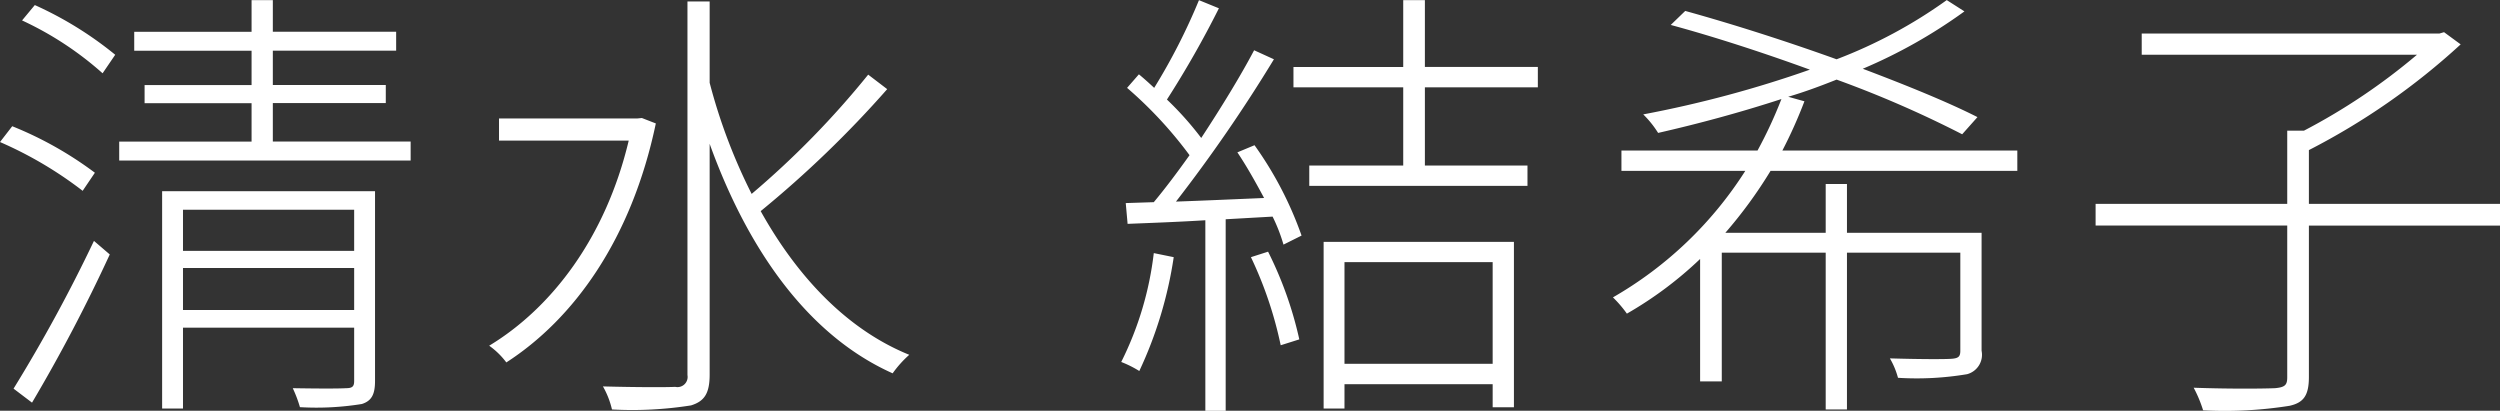
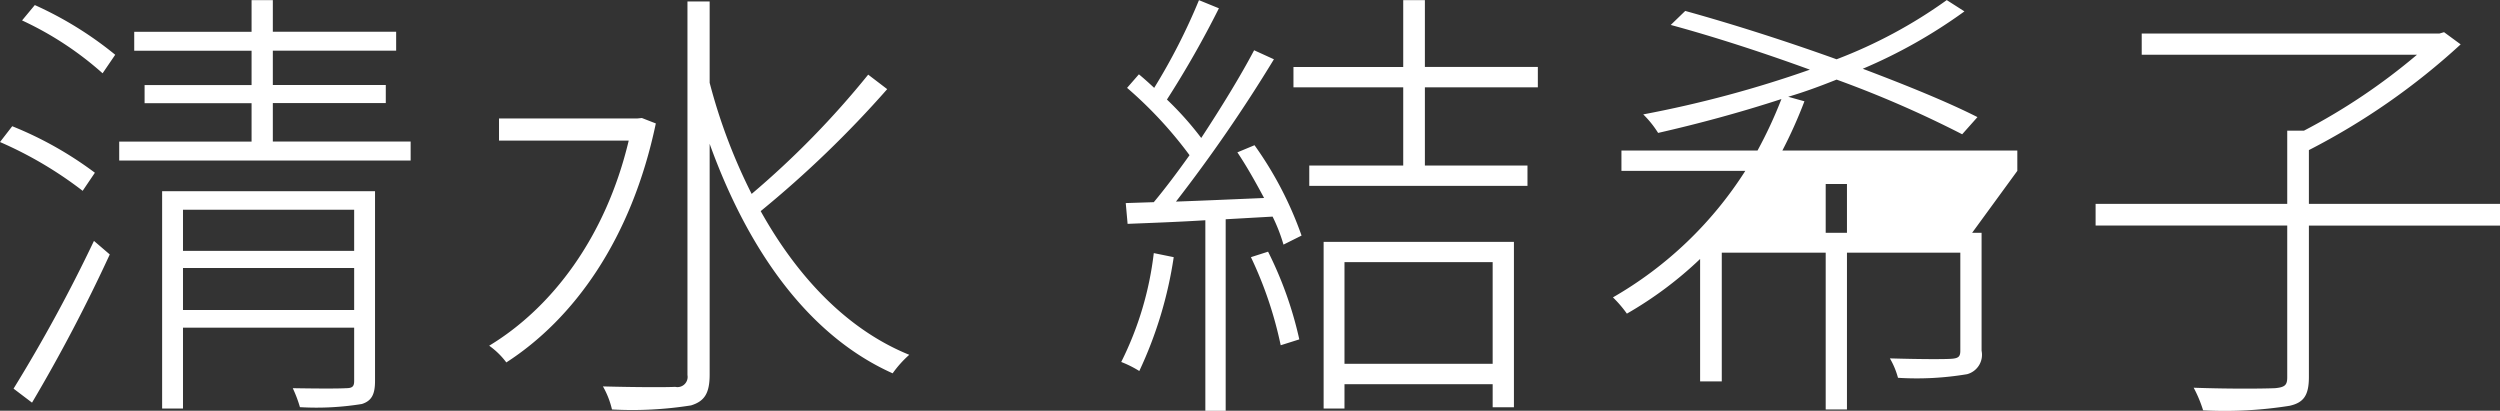
<svg xmlns="http://www.w3.org/2000/svg" width="188.12" height="30.906" viewBox="0 0 188.12 30.906">
  <rect x="0" y="0" width="188.12" height="30.906" fill="#333333" stroke="none" />
  <defs>
    <style>
      .cls-1 {
        fill: #fff;
        fill-rule: evenodd;
      }
    </style>
  </defs>
-   <path id="img_home_txt-shimizu.svg" data-name="img/home/txt-shimizu.svg" class="cls-1" d="M1381.14,962.686a27.419,27.419,0,0,0-6.22-3.5l-0.92,1.19a29.3,29.3,0,0,1,6.22,3.671Zm-4.73,17.3a122.983,122.983,0,0,0,5.85-11.151l-1.19-1.02a116.725,116.725,0,0,1-6.05,11.117Zm-0.75-28.761a24.7,24.7,0,0,1,6.06,3.978l0.95-1.394a27.181,27.181,0,0,0-6.05-3.74Zm12.11,21.792v-3.162h12.88v3.162h-12.88Zm12.88-7.548v3.094h-12.88v-3.094h12.88Zm1.57-1.394H1386.2v16.353h1.57v-6.086h12.88v4.012c0,0.408-.13.544-0.61,0.544-0.48.034-2.11,0.034-4.01,0a9.537,9.537,0,0,1,.54,1.428,21.321,21.321,0,0,0,4.66-.238c0.75-.238.99-0.748,0.99-1.734V964.079Zm-7.69-3.739v-2.89h8.5v-1.36h-8.5v-2.583h9.28v-1.428h-9.28V949.7h-1.6v2.38h-8.83v1.428h8.83v2.583h-8.05v1.36h8.05v2.89h-9.96v1.428h21.93V960.34h-10.37Zm27.77-1.768-0.34.034h-10.41v1.666h9.76c-1.73,7.275-5.78,12.579-10.5,15.434a5.788,5.788,0,0,1,1.29,1.258c5.06-3.263,9.42-9.247,11.25-17.984Zm17.03-3.264a66.46,66.46,0,0,1-8.77,8.975,42.068,42.068,0,0,1-3.16-8.363V949.8h-1.67v28.115a0.765,0.765,0,0,1-.92.884c-0.64.034-2.85,0.034-5.44-.034a6.437,6.437,0,0,1,.68,1.734,28.228,28.228,0,0,0,5.95-.306c0.99-.306,1.4-0.884,1.4-2.312V960.51c2.82,7.819,7.31,14.38,13.77,17.27a8.224,8.224,0,0,1,1.25-1.394c-4.69-1.9-8.43-5.881-11.18-10.811a80.8,80.8,0,0,0,9.52-9.179Zm21.49,13.429a24.685,24.685,0,0,1-2.45,8.193,7.993,7.993,0,0,1,1.36.68,30.744,30.744,0,0,0,2.59-8.567Zm7.31,0.306a29.4,29.4,0,0,1,2.24,6.629l1.4-.442a28.321,28.321,0,0,0-2.35-6.6Zm-1.02-7.887c0.71,1.054,1.39,2.278,2.01,3.434-2.35.1-4.59,0.2-6.63,0.271a114.544,114.544,0,0,0,7.37-10.708l-1.49-.68c-1.02,1.937-2.48,4.317-3.98,6.6a23.988,23.988,0,0,0-2.58-2.89,74.3,74.3,0,0,0,3.91-6.867l-1.5-.612a45.683,45.683,0,0,1-3.37,6.6c-0.4-.374-0.78-0.714-1.15-1.02l-0.89,1.02a30.926,30.926,0,0,1,4.7,5.066c-0.92,1.292-1.84,2.516-2.69,3.535l-2.11.068,0.14,1.564c1.66-.068,3.67-0.136,5.85-0.272V980.6h1.53V966.187l3.53-.2a12.667,12.667,0,0,1,.82,2.108l1.36-.68a27.149,27.149,0,0,0-3.54-6.8Zm19.21,8.261v7.649h-11.15v-7.649h11.15Zm-12.72,11.015h1.57V978.6h11.15v1.734h1.6V967.887H1473.6v12.545Zm16.12-24.172v-1.53h-8.5V949.7h-1.63v5.031h-8.26v1.53h8.26v5.882h-7.07v1.53h16.42v-1.53h-7.72V956.26h8.5Zm36.08,6.29v-1.53h-17.68a35.363,35.363,0,0,0,1.66-3.706l-1.22-.34c1.26-.374,2.45-0.816,3.64-1.292a81.634,81.634,0,0,1,9.45,4.114l1.15-1.292c-2.21-1.122-5.3-2.38-8.63-3.638a38.7,38.7,0,0,0,7.65-4.317l-1.33-.85a36.379,36.379,0,0,1-8.29,4.454c-3.78-1.36-7.82-2.652-11.39-3.638l-1.09,1.054c3.26,0.884,6.93,2.074,10.47,3.365a85.574,85.574,0,0,1-12.54,3.366,7.541,7.541,0,0,1,1.12,1.394c2.99-.68,6.15-1.53,9.28-2.55a33.332,33.332,0,0,1-1.8,3.876h-10.24v1.53h9.32a28.817,28.817,0,0,1-9.96,9.519,8.918,8.918,0,0,1,1.05,1.224,28.539,28.539,0,0,0,5.51-4.114v9.213h1.63V968.7h7.82v11.8h1.6V968.7h8.53v7.377c0,0.442-.13.578-0.71,0.612-0.51.034-2.28,0.034-4.59-.034a5.9,5.9,0,0,1,.61,1.462,22.809,22.809,0,0,0,5.2-.272,1.512,1.512,0,0,0,1.09-1.768v-8.873h-10.13v-3.671h-1.6v3.671h-7.55a34.078,34.078,0,0,0,3.4-4.657h18.57Zm36.32,2.481h-14.38v-4.045a51.72,51.72,0,0,0,11.42-7.955l-1.25-.918-0.34.1h-22.41v1.6h20.71a46.3,46.3,0,0,1-8.5,5.711h-1.26v5.507h-14.42v1.632h14.42v11.423c0,0.578-.17.748-0.92,0.816-0.75.034-3.2,0.068-6.12-.034a9.756,9.756,0,0,1,.71,1.7,31.087,31.087,0,0,0,6.5-.34c1.09-.238,1.46-0.816,1.46-2.176V966.663h14.38v-1.632Z" transform="translate(-1374 -949.688)" />
+   <path id="img_home_txt-shimizu.svg" data-name="img/home/txt-shimizu.svg" class="cls-1" d="M1381.14,962.686a27.419,27.419,0,0,0-6.22-3.5l-0.92,1.19a29.3,29.3,0,0,1,6.22,3.671Zm-4.73,17.3a122.983,122.983,0,0,0,5.85-11.151l-1.19-1.02a116.725,116.725,0,0,1-6.05,11.117Zm-0.75-28.761a24.7,24.7,0,0,1,6.06,3.978l0.95-1.394a27.181,27.181,0,0,0-6.05-3.74Zm12.11,21.792v-3.162h12.88v3.162h-12.88Zm12.88-7.548v3.094h-12.88v-3.094h12.88Zm1.57-1.394H1386.2v16.353h1.57v-6.086h12.88v4.012c0,0.408-.13.544-0.61,0.544-0.48.034-2.11,0.034-4.01,0a9.537,9.537,0,0,1,.54,1.428,21.321,21.321,0,0,0,4.66-.238c0.75-.238.99-0.748,0.99-1.734V964.079Zm-7.69-3.739v-2.89h8.5v-1.36h-8.5v-2.583h9.28v-1.428h-9.28V949.7h-1.6v2.38h-8.83v1.428h8.83v2.583h-8.05v1.36h8.05v2.89h-9.96v1.428h21.93V960.34h-10.37Zm27.77-1.768-0.34.034h-10.41v1.666h9.76c-1.73,7.275-5.78,12.579-10.5,15.434a5.788,5.788,0,0,1,1.29,1.258c5.06-3.263,9.42-9.247,11.25-17.984Zm17.03-3.264a66.46,66.46,0,0,1-8.77,8.975,42.068,42.068,0,0,1-3.16-8.363V949.8h-1.67v28.115a0.765,0.765,0,0,1-.92.884c-0.64.034-2.85,0.034-5.44-.034a6.437,6.437,0,0,1,.68,1.734,28.228,28.228,0,0,0,5.95-.306c0.99-.306,1.4-0.884,1.4-2.312V960.51c2.82,7.819,7.31,14.38,13.77,17.27a8.224,8.224,0,0,1,1.25-1.394c-4.69-1.9-8.43-5.881-11.18-10.811a80.8,80.8,0,0,0,9.52-9.179Zm21.49,13.429a24.685,24.685,0,0,1-2.45,8.193,7.993,7.993,0,0,1,1.36.68,30.744,30.744,0,0,0,2.59-8.567Zm7.31,0.306a29.4,29.4,0,0,1,2.24,6.629l1.4-.442a28.321,28.321,0,0,0-2.35-6.6Zm-1.02-7.887c0.71,1.054,1.39,2.278,2.01,3.434-2.35.1-4.59,0.2-6.63,0.271a114.544,114.544,0,0,0,7.37-10.708l-1.49-.68c-1.02,1.937-2.48,4.317-3.98,6.6a23.988,23.988,0,0,0-2.58-2.89,74.3,74.3,0,0,0,3.91-6.867l-1.5-.612a45.683,45.683,0,0,1-3.37,6.6c-0.4-.374-0.78-0.714-1.15-1.02l-0.89,1.02a30.926,30.926,0,0,1,4.7,5.066c-0.92,1.292-1.84,2.516-2.69,3.535l-2.11.068,0.14,1.564c1.66-.068,3.67-0.136,5.85-0.272V980.6h1.53V966.187l3.53-.2a12.667,12.667,0,0,1,.82,2.108l1.36-.68a27.149,27.149,0,0,0-3.54-6.8Zm19.21,8.261v7.649h-11.15v-7.649h11.15Zm-12.72,11.015h1.57V978.6h11.15v1.734h1.6V967.887H1473.6v12.545Zm16.12-24.172v-1.53h-8.5V949.7h-1.63v5.031h-8.26v1.53h8.26v5.882h-7.07v1.53h16.42v-1.53h-7.72V956.26h8.5Zm36.08,6.29v-1.53h-17.68a35.363,35.363,0,0,0,1.66-3.706l-1.22-.34c1.26-.374,2.45-0.816,3.64-1.292a81.634,81.634,0,0,1,9.45,4.114l1.15-1.292c-2.21-1.122-5.3-2.38-8.63-3.638a38.7,38.7,0,0,0,7.65-4.317l-1.33-.85a36.379,36.379,0,0,1-8.29,4.454c-3.78-1.36-7.82-2.652-11.39-3.638l-1.09,1.054c3.26,0.884,6.93,2.074,10.47,3.365a85.574,85.574,0,0,1-12.54,3.366,7.541,7.541,0,0,1,1.12,1.394c2.99-.68,6.15-1.53,9.28-2.55a33.332,33.332,0,0,1-1.8,3.876h-10.24v1.53h9.32a28.817,28.817,0,0,1-9.96,9.519,8.918,8.918,0,0,1,1.05,1.224,28.539,28.539,0,0,0,5.51-4.114v9.213h1.63V968.7h7.82v11.8h1.6V968.7h8.53v7.377c0,0.442-.13.578-0.71,0.612-0.51.034-2.28,0.034-4.59-.034a5.9,5.9,0,0,1,.61,1.462,22.809,22.809,0,0,0,5.2-.272,1.512,1.512,0,0,0,1.09-1.768v-8.873h-10.13v-3.671h-1.6v3.671h-7.55h18.57Zm36.32,2.481h-14.38v-4.045a51.72,51.72,0,0,0,11.42-7.955l-1.25-.918-0.34.1h-22.41v1.6h20.71a46.3,46.3,0,0,1-8.5,5.711h-1.26v5.507h-14.42v1.632h14.42v11.423c0,0.578-.17.748-0.92,0.816-0.75.034-3.2,0.068-6.12-.034a9.756,9.756,0,0,1,.71,1.7,31.087,31.087,0,0,0,6.5-.34c1.09-.238,1.46-0.816,1.46-2.176V966.663h14.38v-1.632Z" transform="translate(-1374 -949.688)" />
</svg>